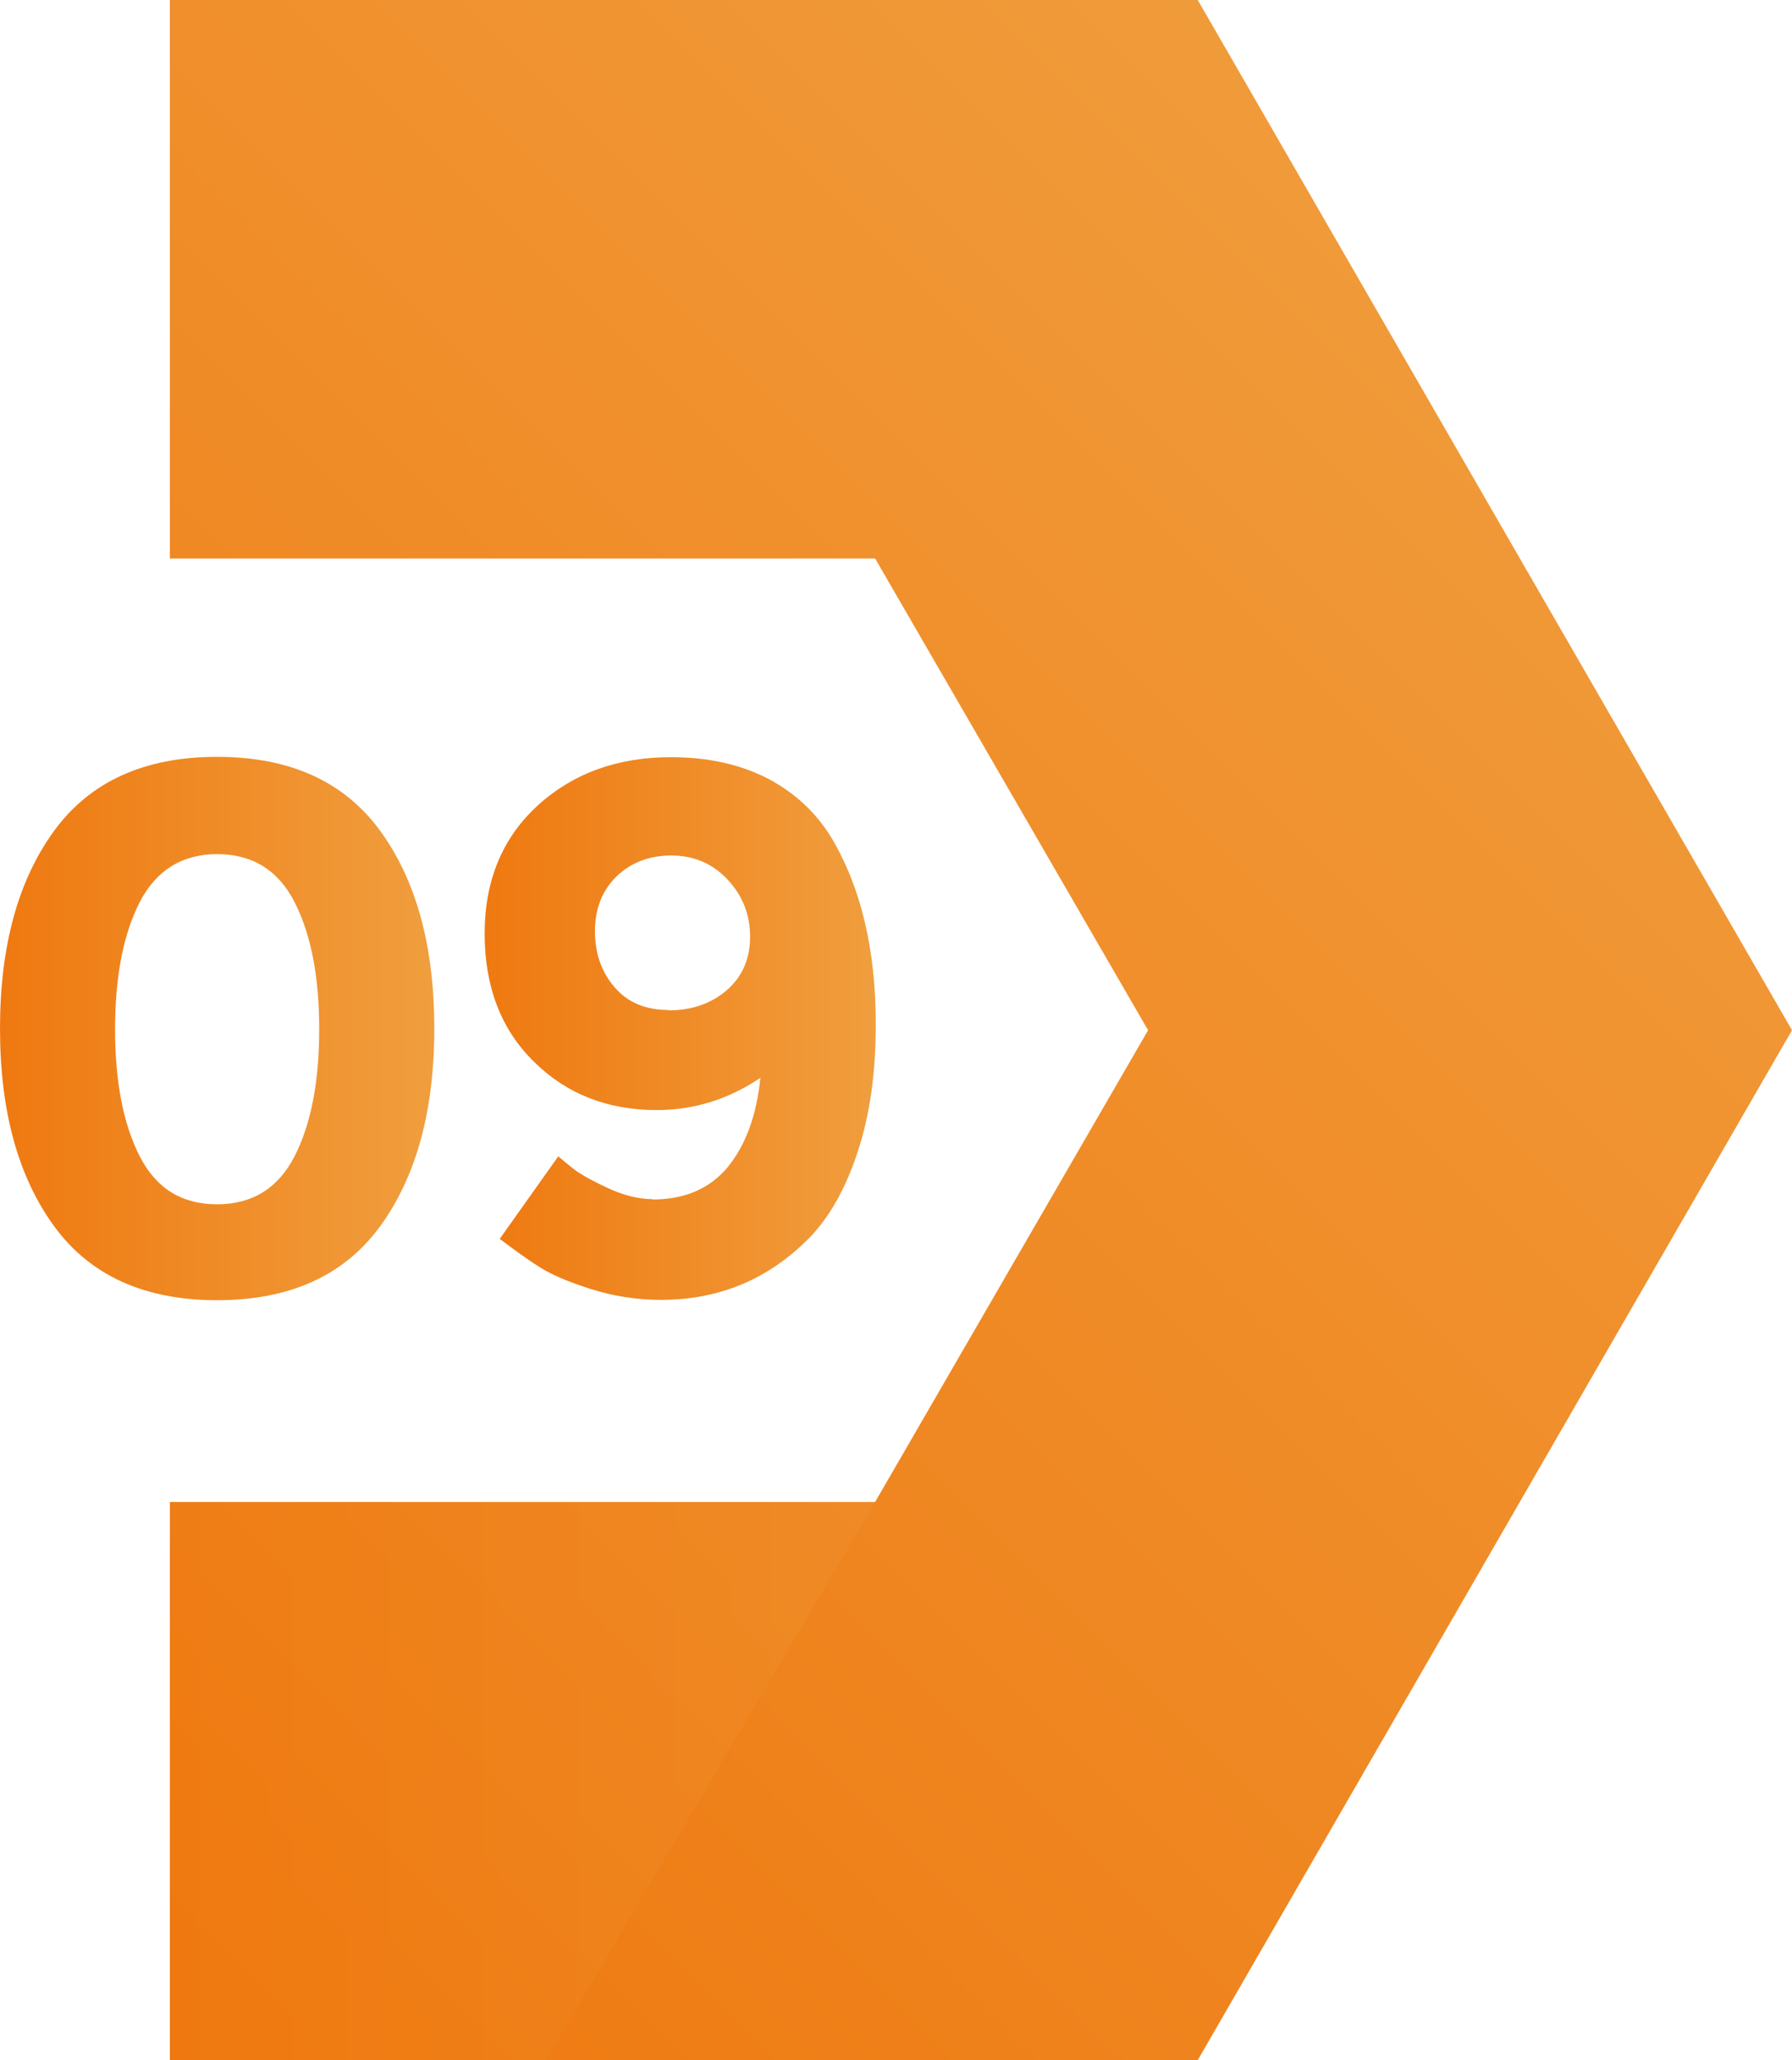
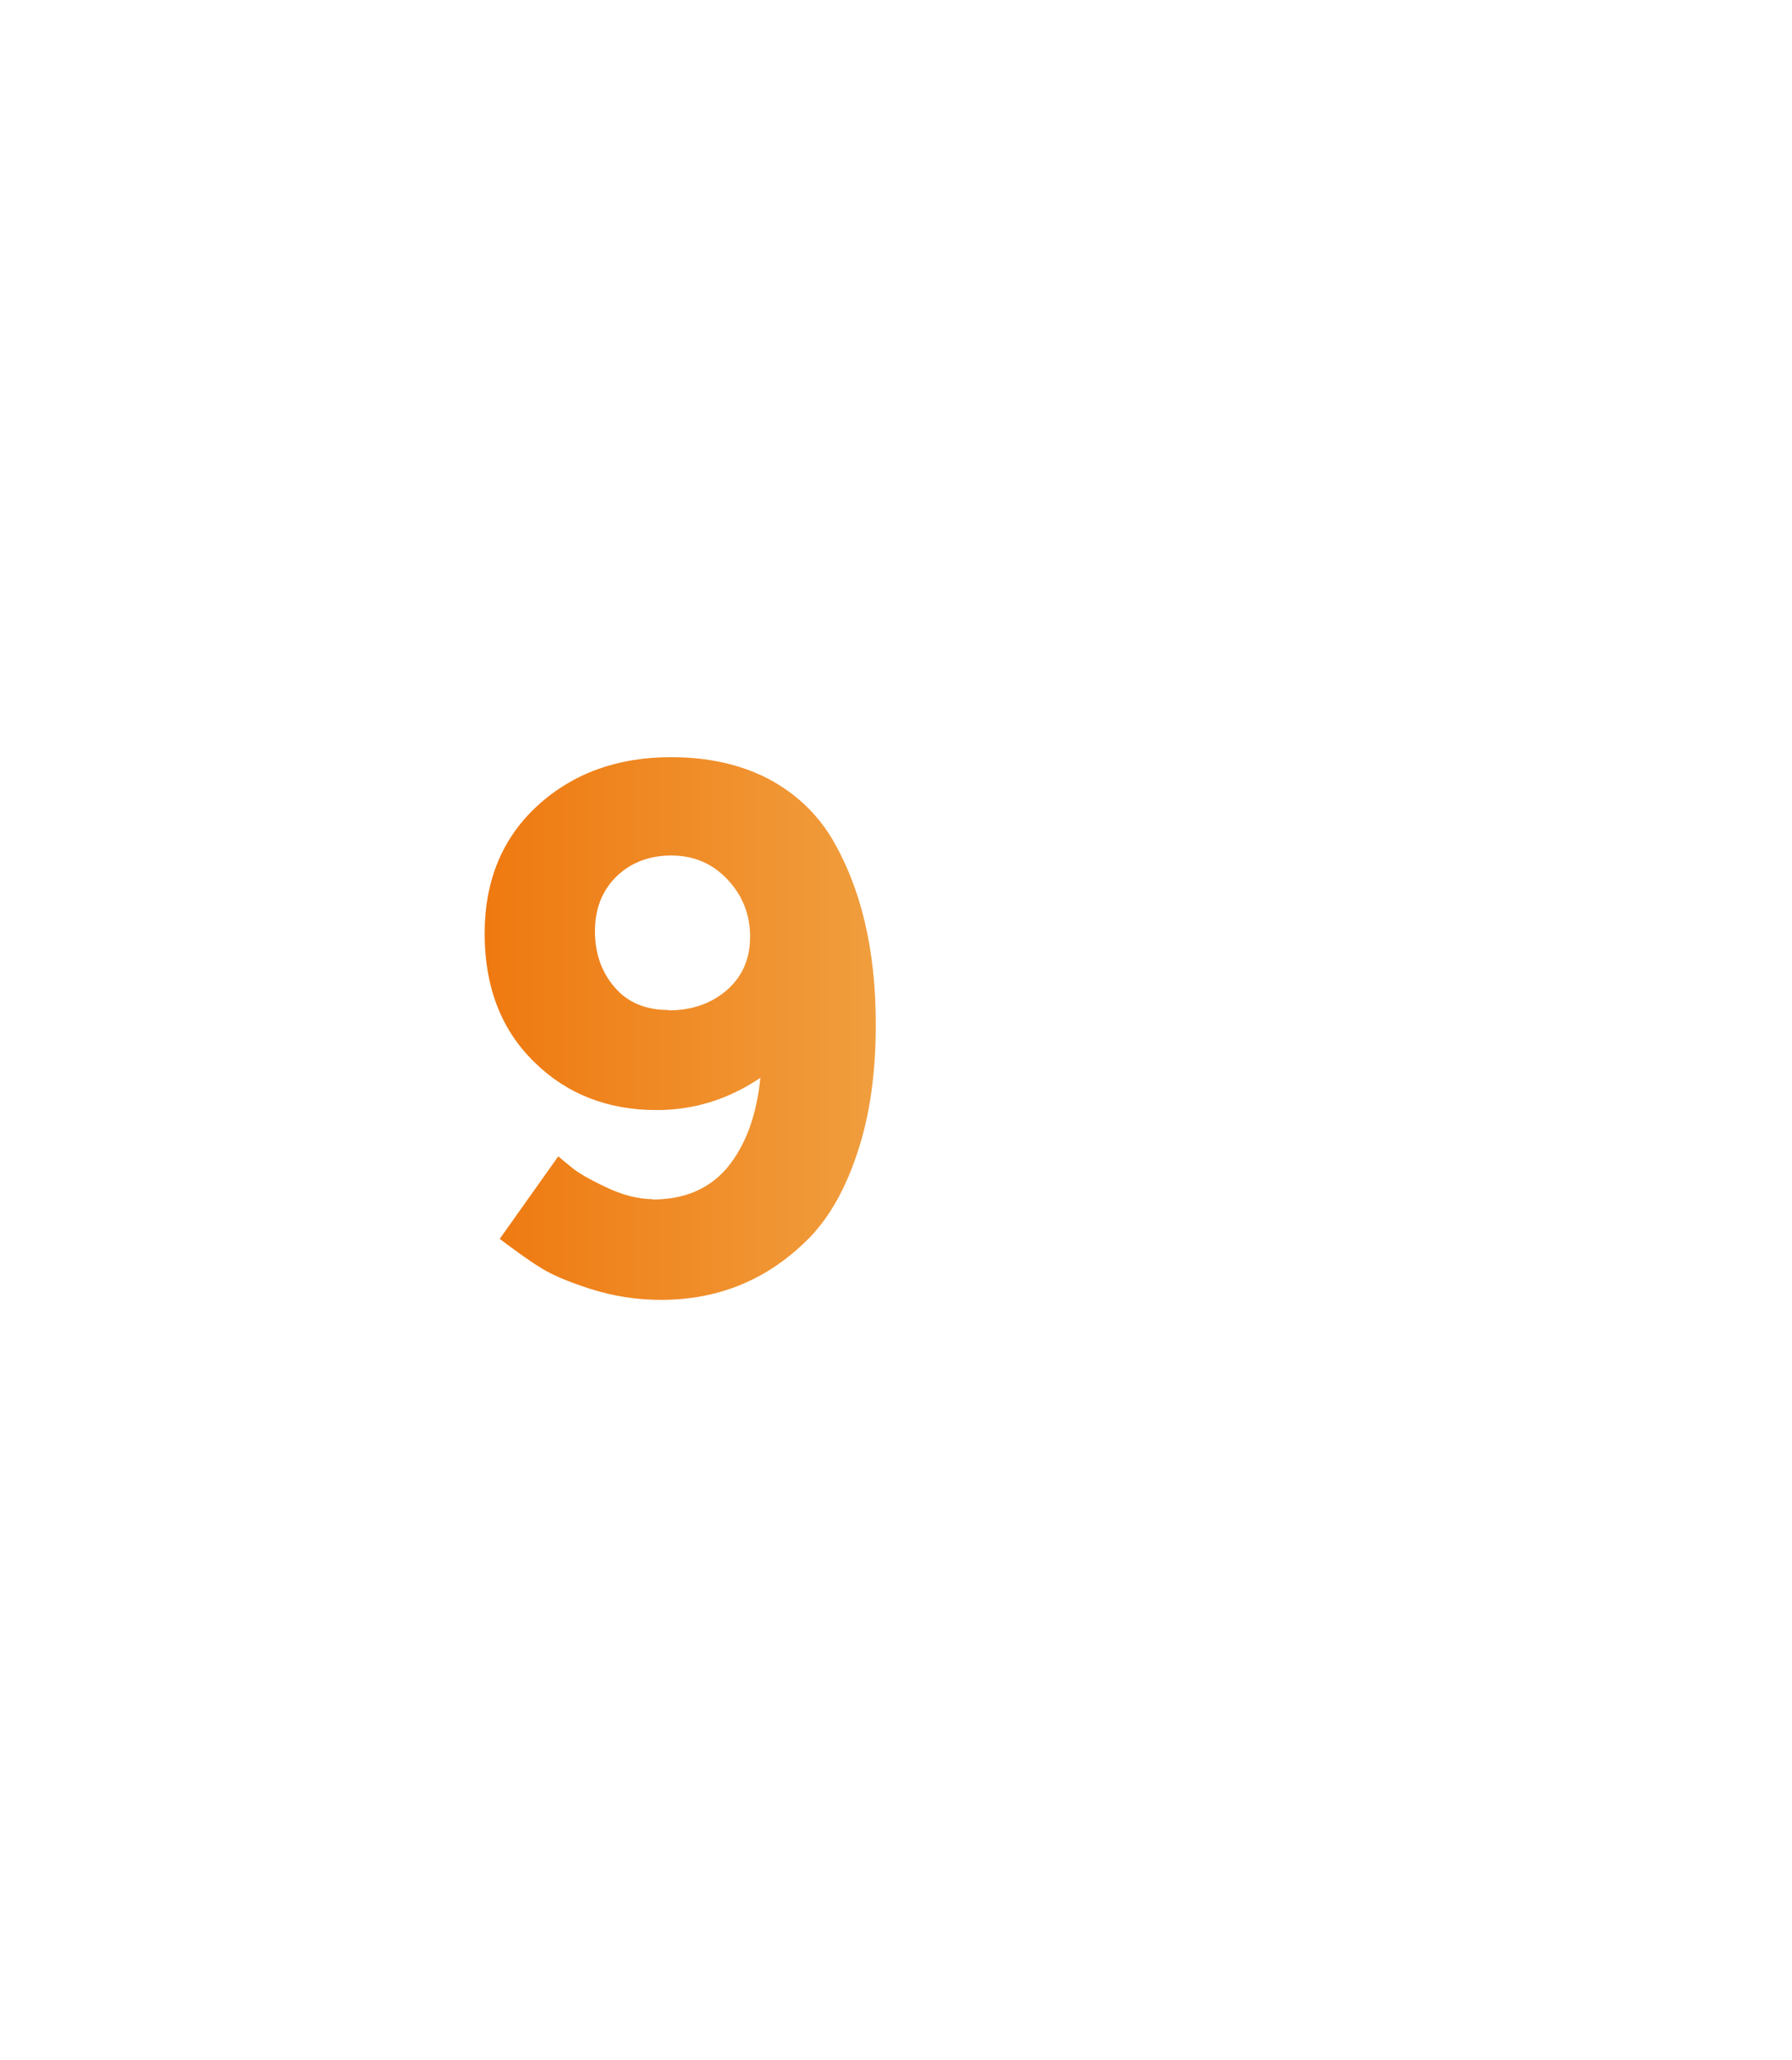
<svg xmlns="http://www.w3.org/2000/svg" xmlns:xlink="http://www.w3.org/1999/xlink" viewBox="0 0 52.32 60.13">
  <defs>
    <linearGradient id="d" x1="-.75" y1="50.78" x2="46.38" y2="3.65" gradientUnits="userSpaceOnUse">
      <stop offset="0" stop-color="#ef7910" />
      <stop offset="1" stop-color="#f09e3e" />
    </linearGradient>
    <linearGradient id="e" x1="0" y1="30.03" x2="12.67" y2="30.03" xlink:href="#d" />
    <linearGradient id="f" x1="14.16" y1="30.03" x2="25.59" y2="30.03" xlink:href="#d" />
    <linearGradient id="g" x1="4.96" y1="51.98" x2="25.55" y2="51.98" xlink:href="#d" />
  </defs>
  <g style="isolation:isolate;">
    <g id="b">
      <g id="c">
-         <polygon points="52.32 30.07 34.97 60.13 4.96 60.13 4.96 43.84 25.55 43.84 33.52 30.07 25.55 16.3 4.96 16.3 4.96 0 34.97 0 52.32 30.07" style="fill:url(#d);" />
-         <path d="M6.34,37.95c-2.12,0-3.71-.72-4.76-2.16-1.05-1.44-1.58-3.36-1.58-5.77s.53-4.33,1.58-5.77c1.05-1.44,2.64-2.16,4.76-2.16s3.71.72,4.76,2.16c1.05,1.44,1.58,3.36,1.58,5.77s-.53,4.33-1.58,5.77c-1.05,1.44-2.64,2.16-4.76,2.16ZM4.08,26.33c-.48.94-.72,2.17-.72,3.71s.24,2.77.72,3.71c.48.94,1.23,1.4,2.26,1.4s1.78-.47,2.26-1.4c.48-.94.72-2.17.72-3.71s-.24-2.77-.72-3.71c-.48-.94-1.24-1.4-2.26-1.4s-1.78.47-2.26,1.4Z" style="fill:url(#e);" />
        <path d="M19.05,35.01c.95,0,1.68-.32,2.2-.95.52-.64.84-1.5.95-2.6-.94.63-1.94.94-3.03.94-1.43,0-2.63-.47-3.58-1.41-.96-.94-1.44-2.19-1.44-3.74s.52-2.8,1.55-3.74c1.03-.94,2.33-1.41,3.89-1.41,1.08,0,2.02.21,2.82.62.8.42,1.42,1,1.87,1.74.86,1.45,1.29,3.26,1.29,5.44,0,1.4-.17,2.63-.52,3.69-.34,1.06-.81,1.9-1.39,2.51-1.2,1.23-2.65,1.84-4.36,1.84-.72,0-1.4-.11-2.06-.32-.66-.21-1.15-.42-1.49-.64-.34-.21-.72-.49-1.16-.82l1.71-2.41c.1.09.24.2.41.34.17.14.49.33.98.56.48.23.94.35,1.36.35ZM19.52,29.49c.68,0,1.25-.2,1.7-.59s.68-.91.68-1.56-.22-1.2-.66-1.67c-.44-.47-.99-.7-1.64-.7s-1.19.21-1.61.62c-.42.42-.62.95-.62,1.59s.19,1.19.57,1.63c.38.45.91.67,1.59.67Z" style="fill:url(#f);" />
-         <polygon points="25.55 43.84 15.94 60.13 4.96 60.13 4.96 43.84 25.55 43.84" style="fill:url(#g); mix-blend-mode:color-burn; opacity:.2;" />
      </g>
    </g>
  </g>
</svg>